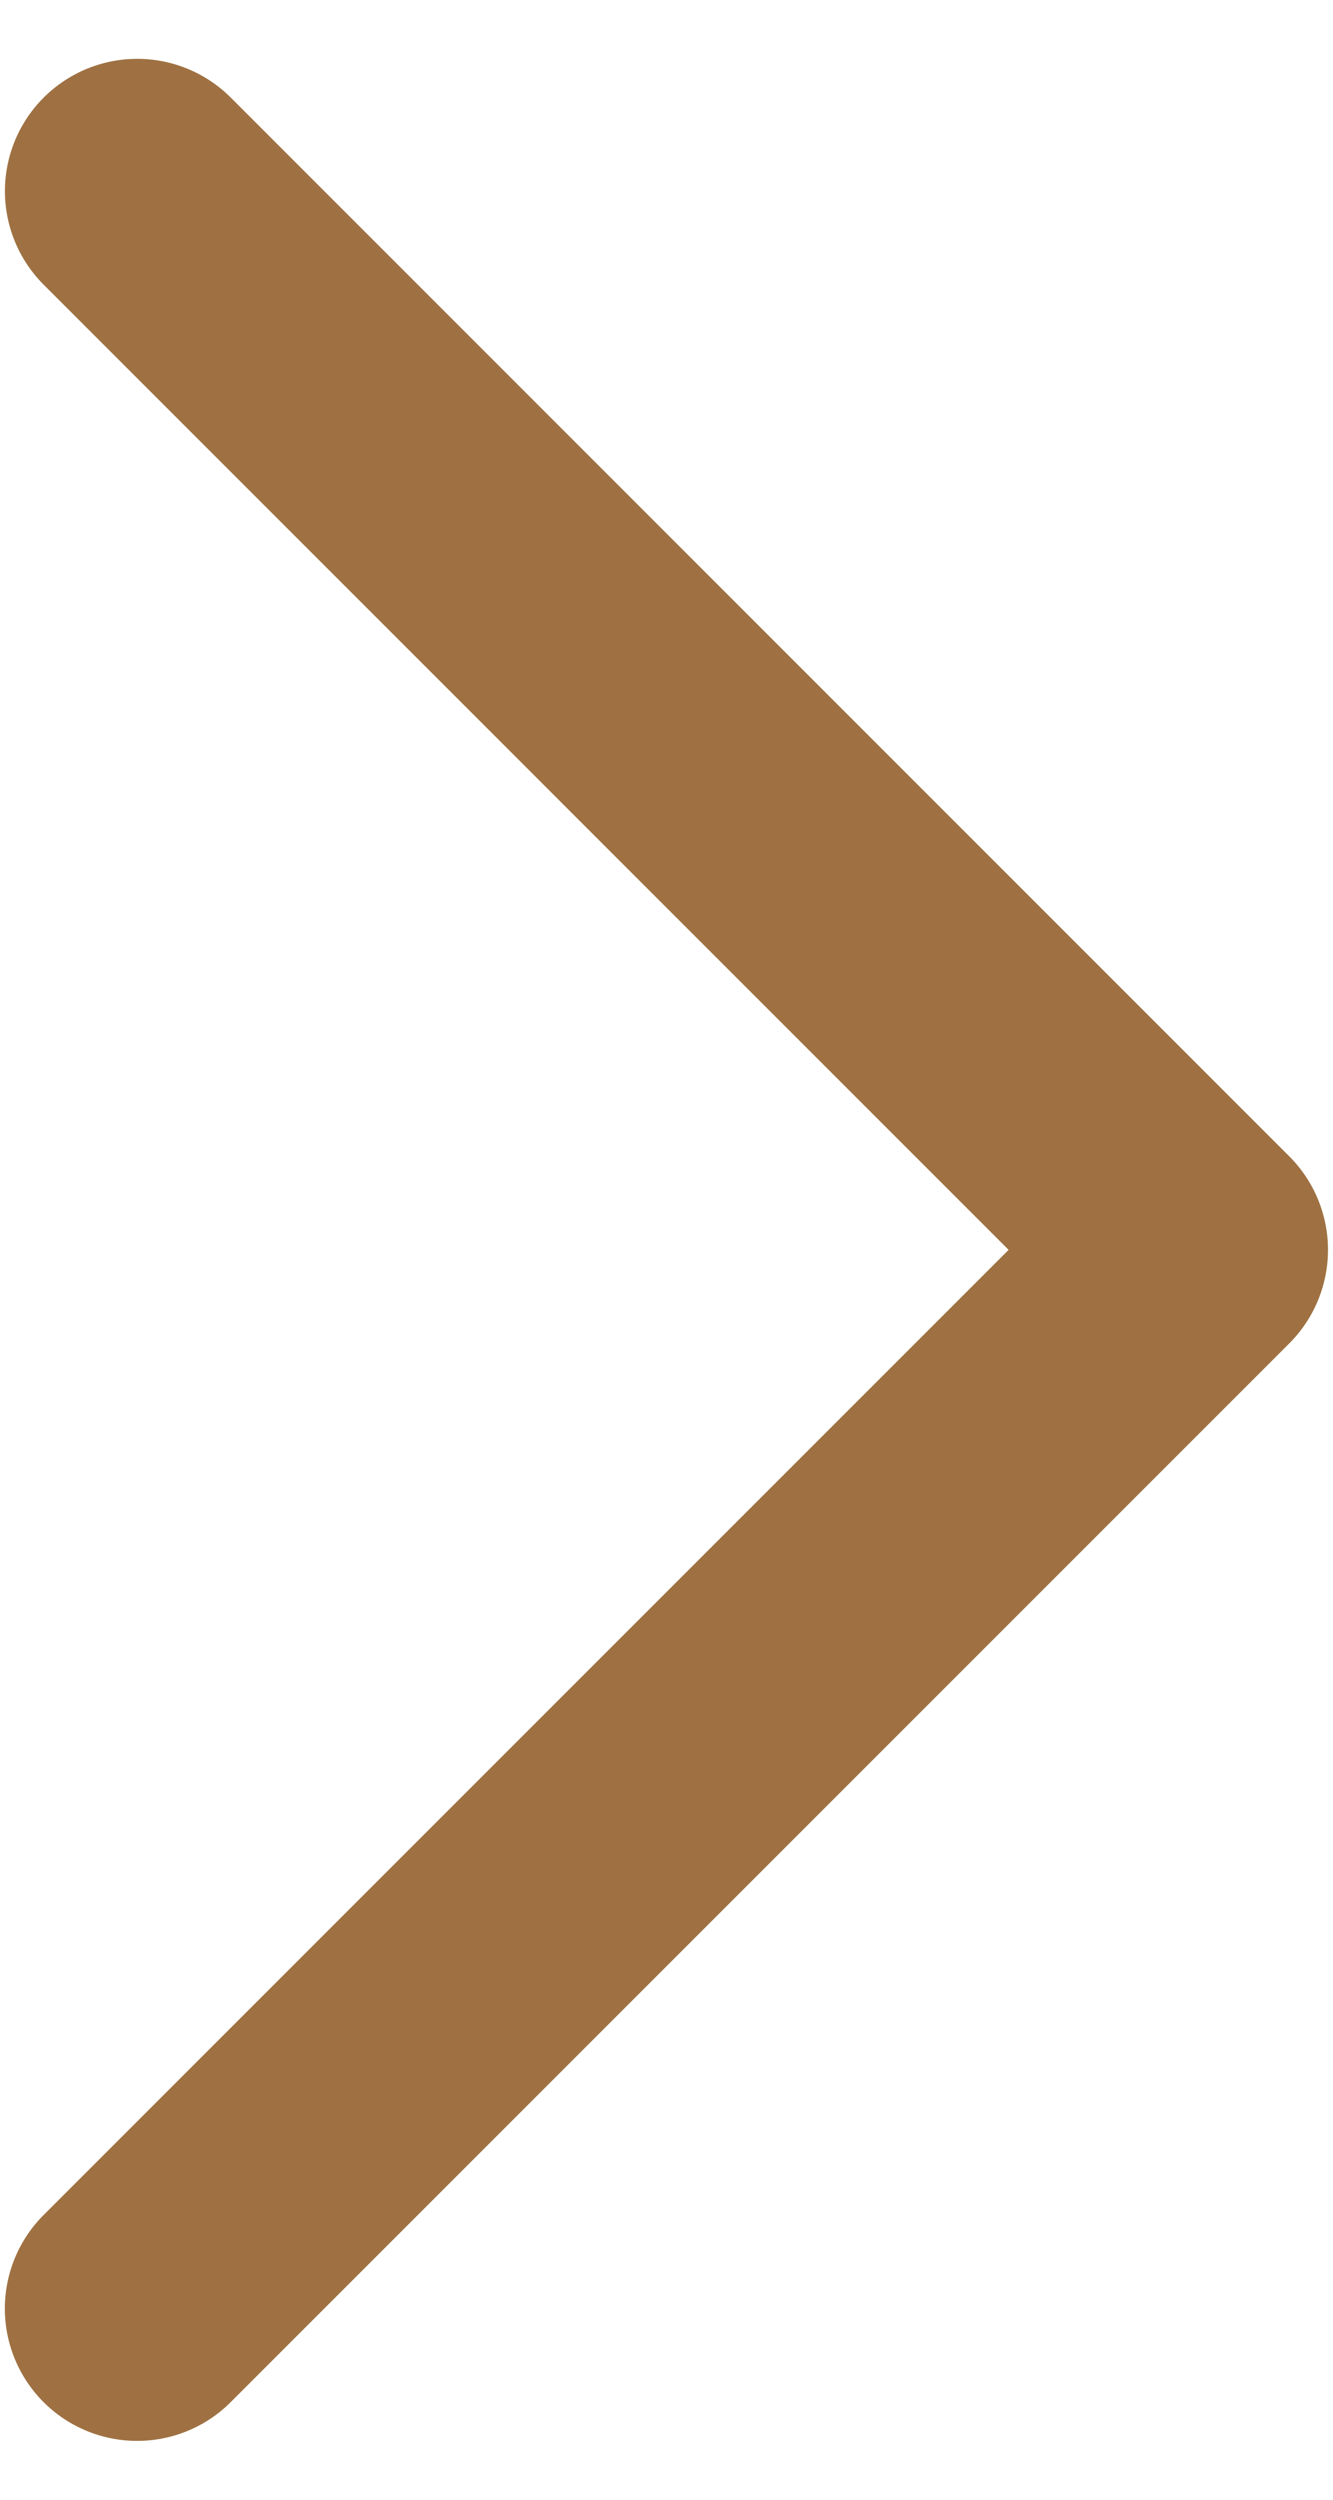
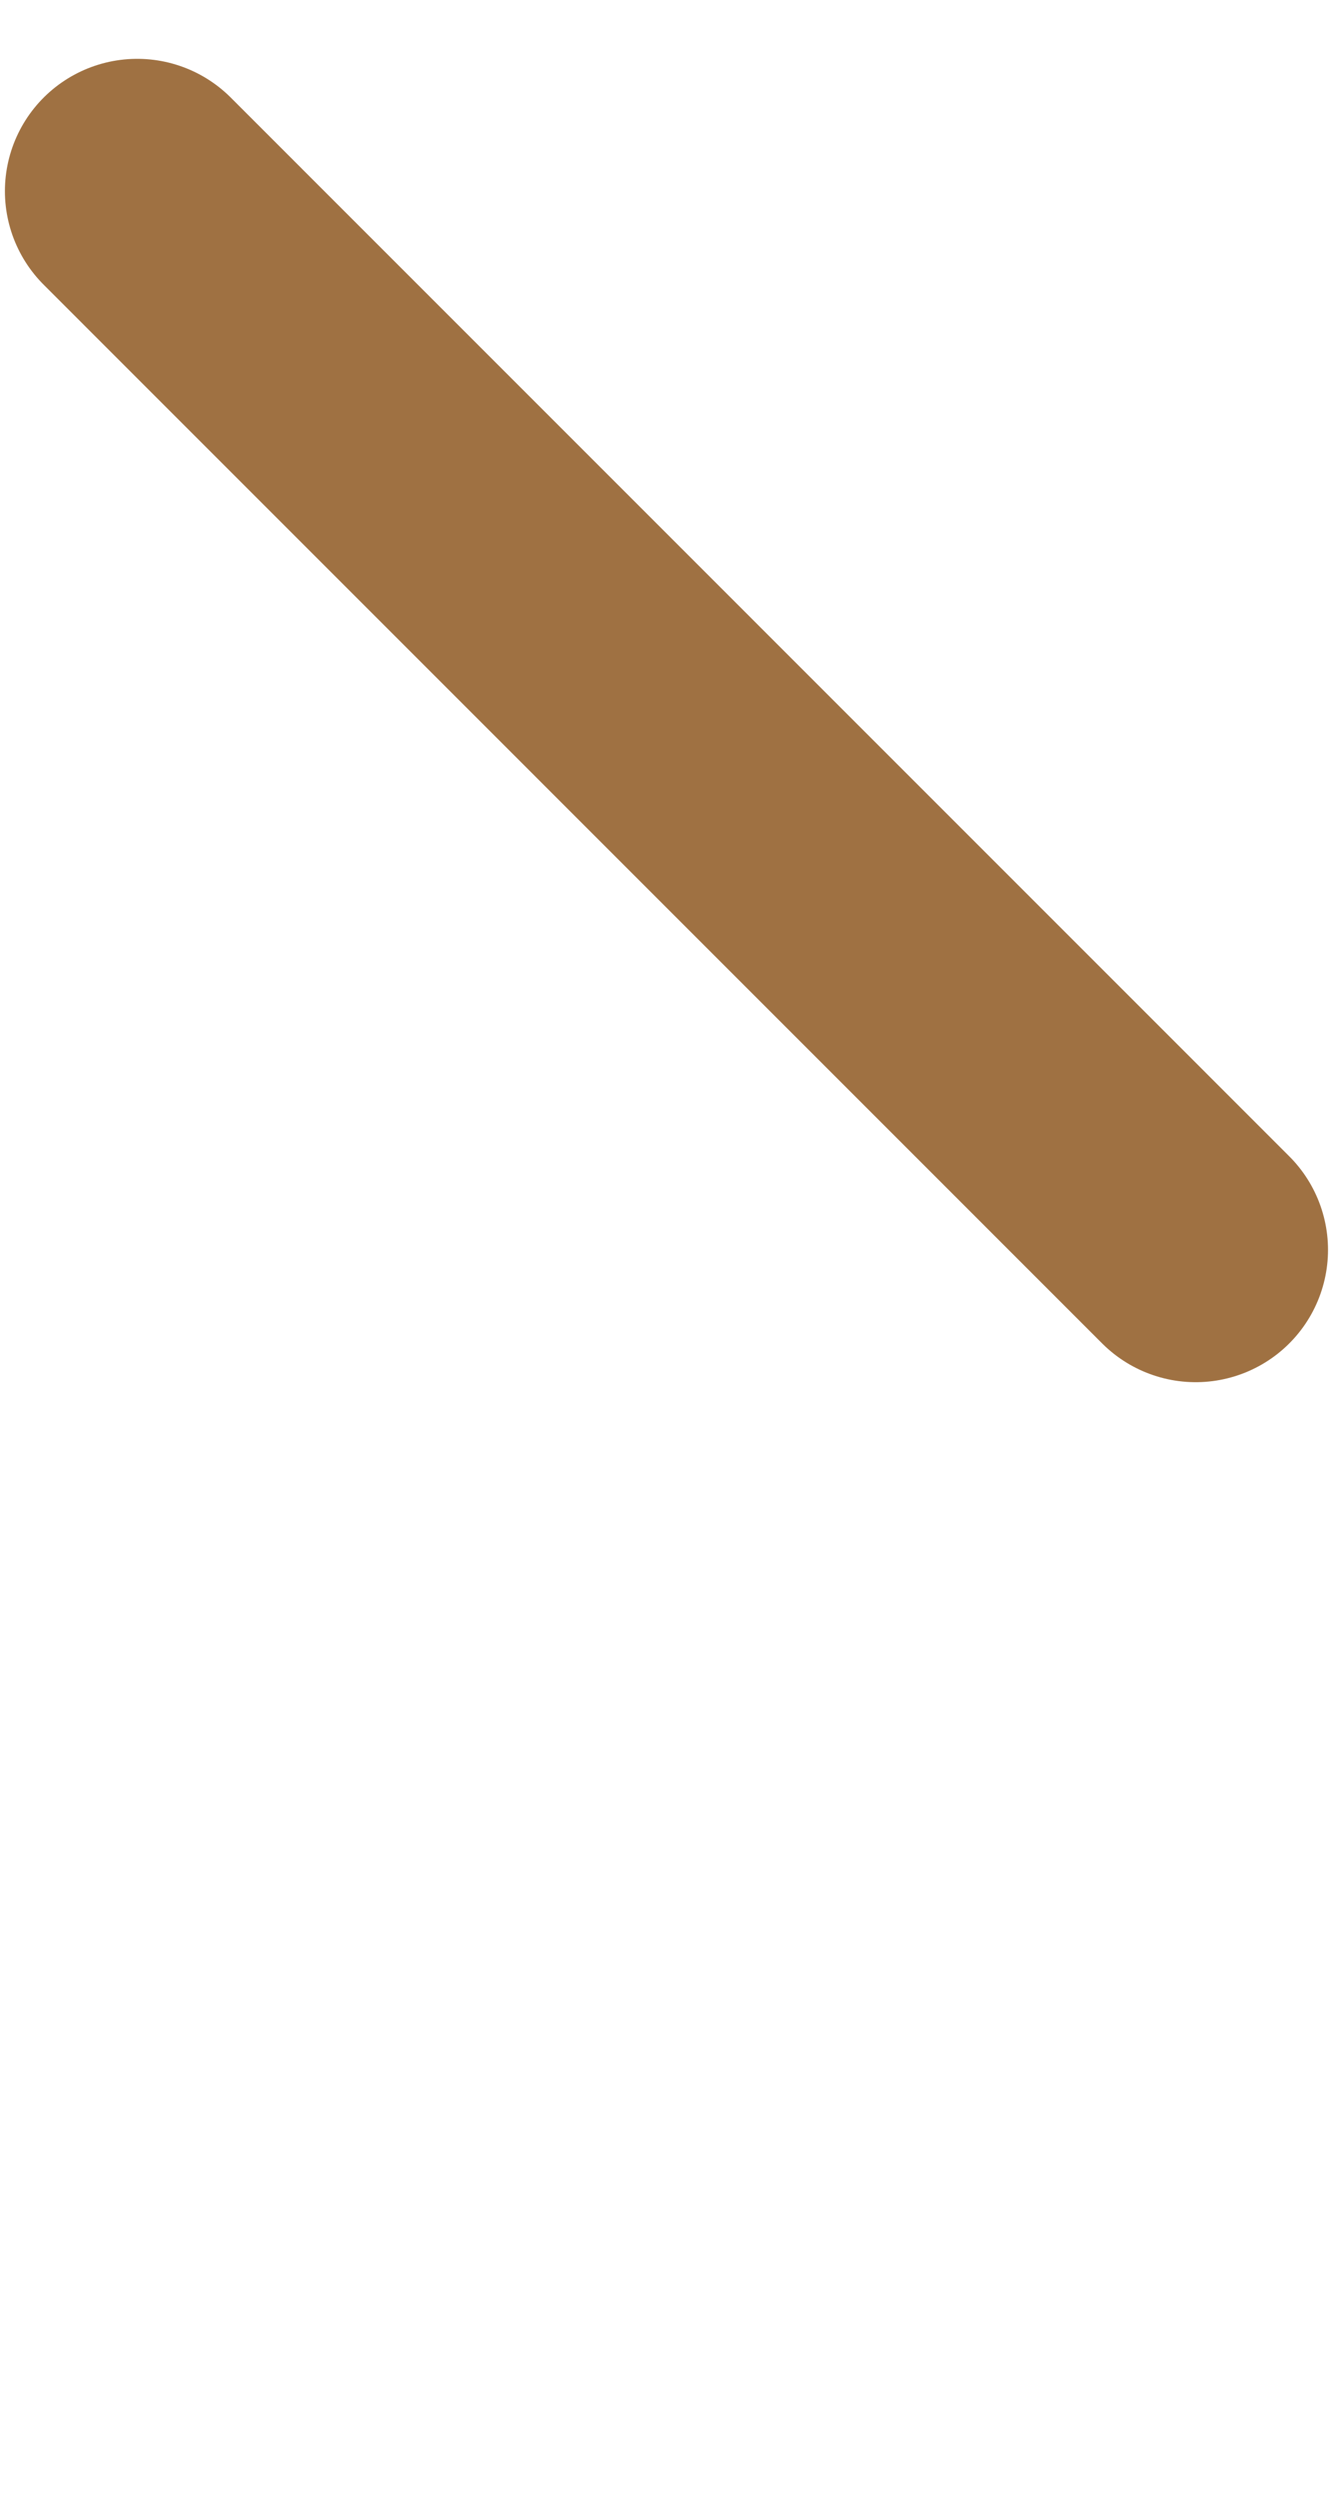
<svg xmlns="http://www.w3.org/2000/svg" width="16" height="30" viewBox="0 0 16 30" fill="none">
-   <path d="M1.647 2.294L14.352 15L1.646 27.706" stroke="#9F7142" stroke-width="3.176" stroke-linecap="round" stroke-linejoin="round" />
+   <path d="M1.647 2.294L14.352 15" stroke="#9F7142" stroke-width="3.176" stroke-linecap="round" stroke-linejoin="round" />
</svg>